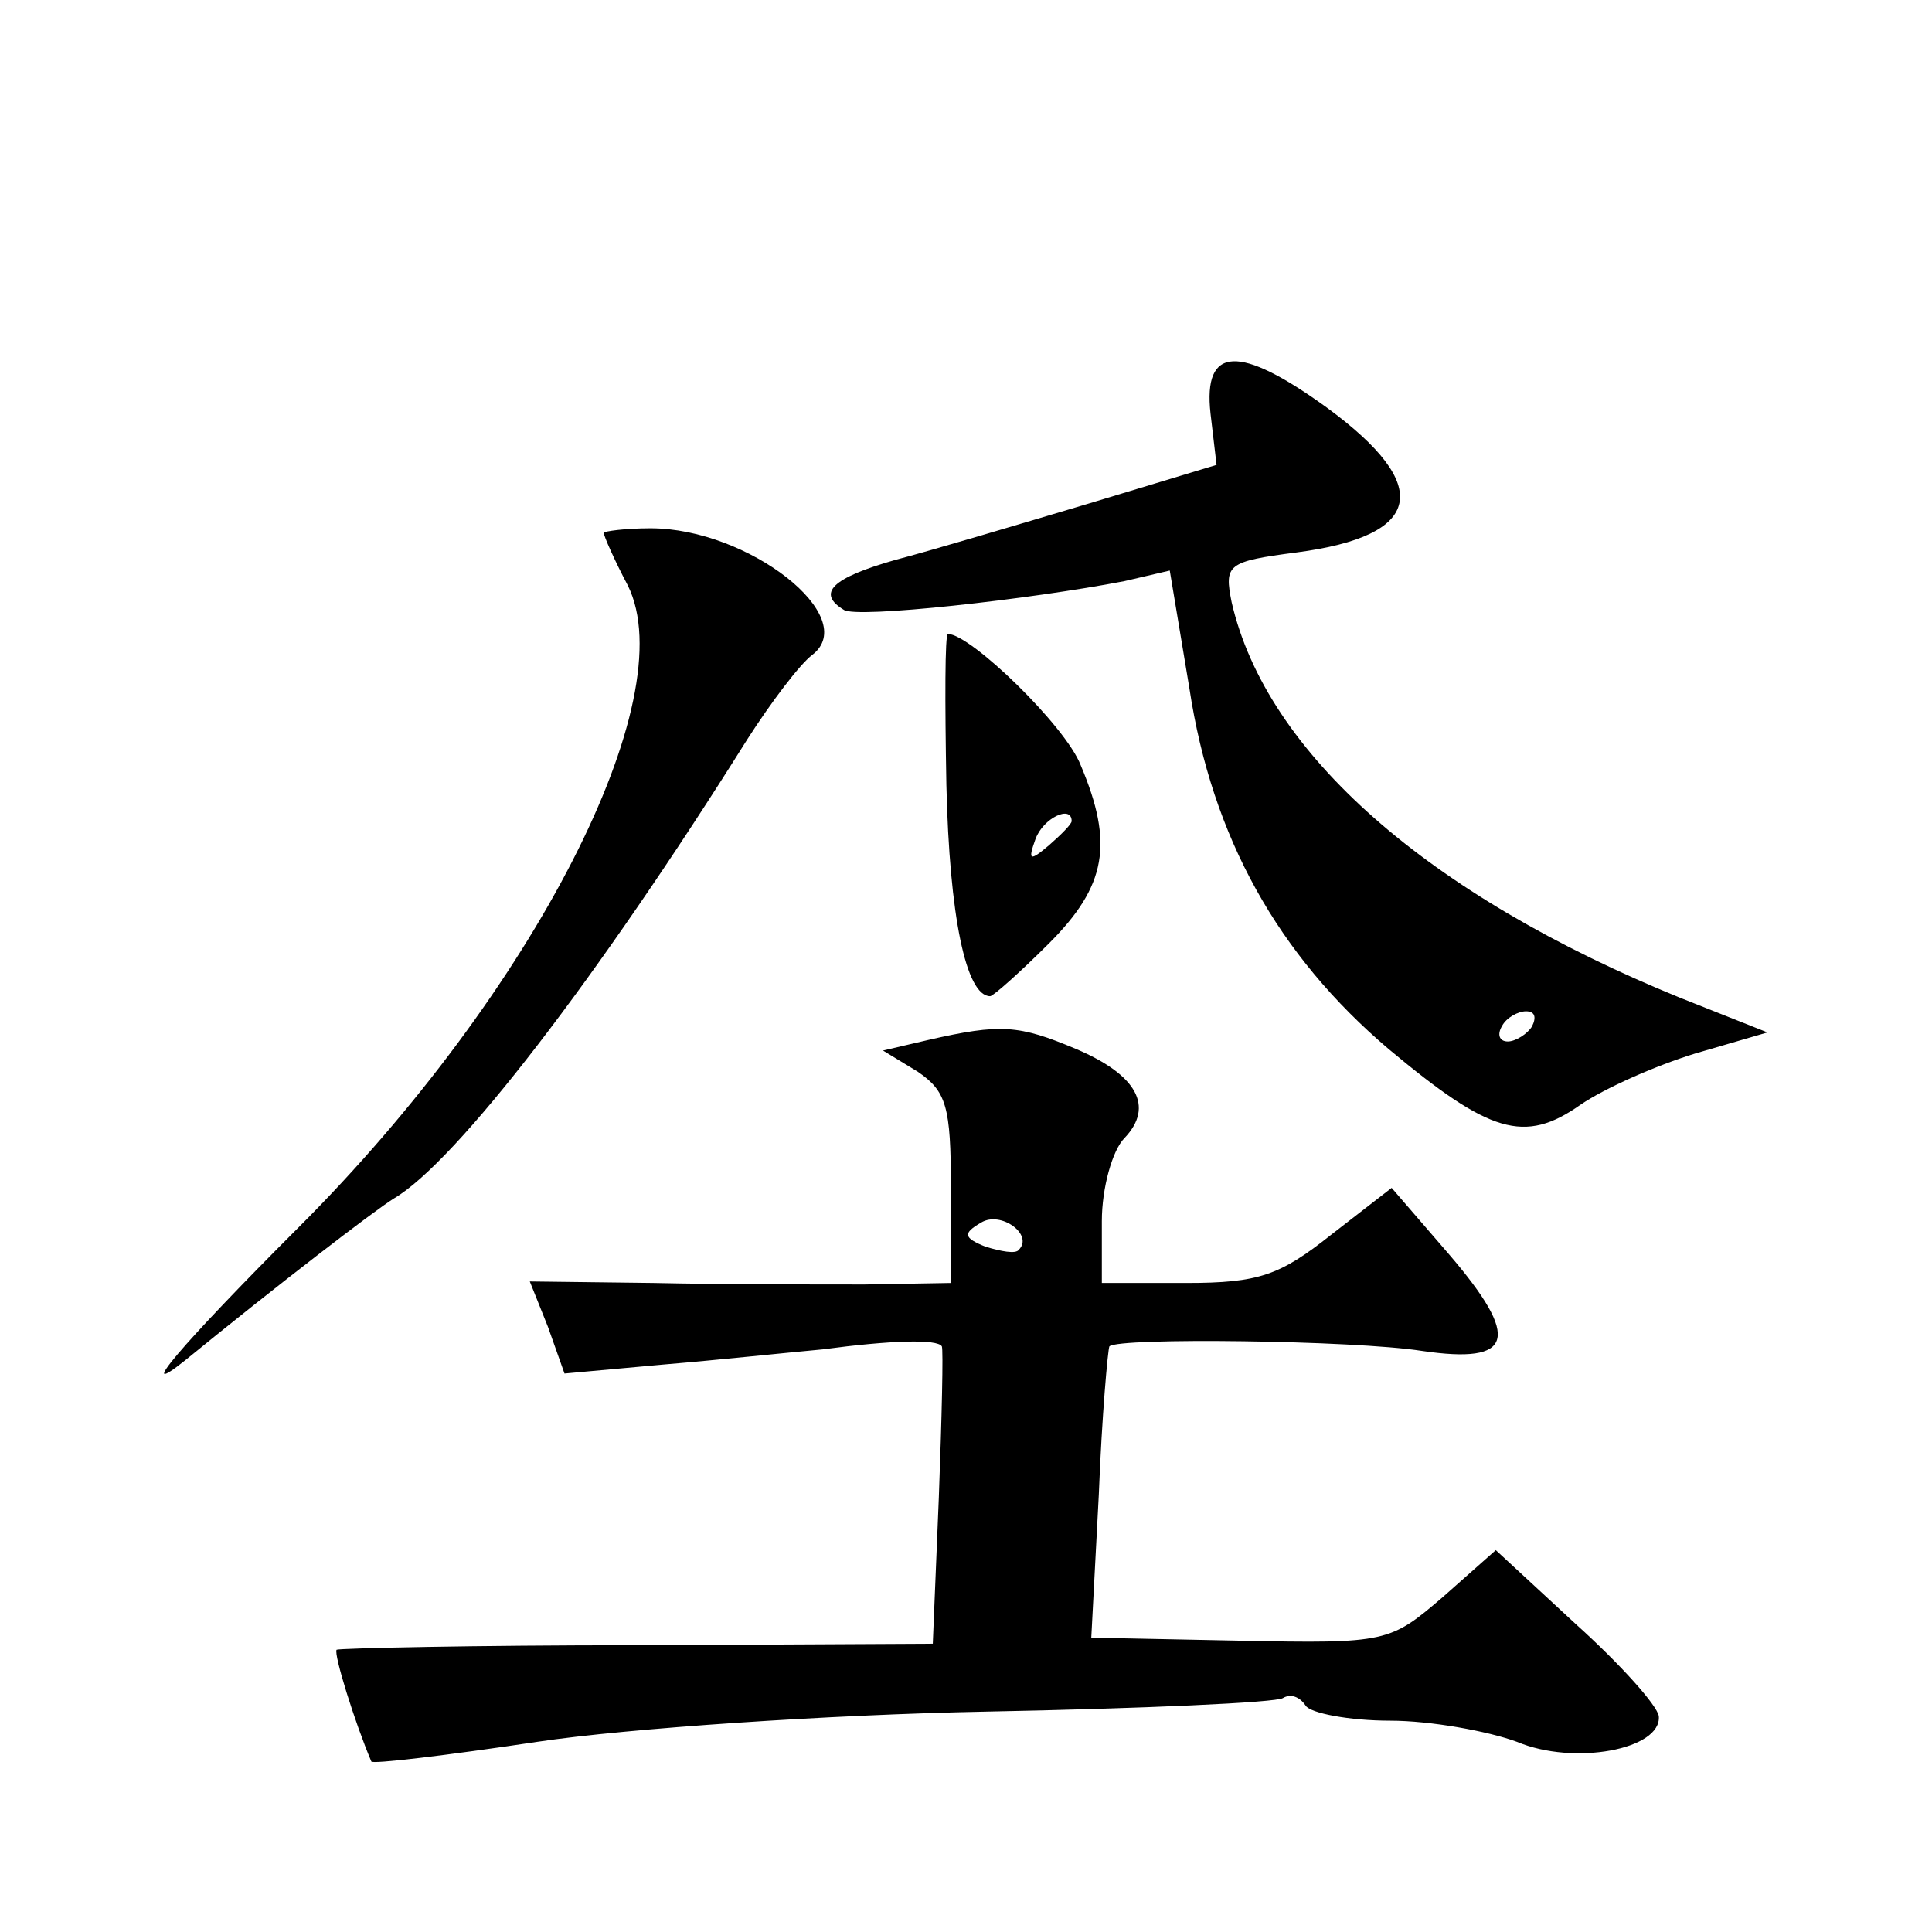
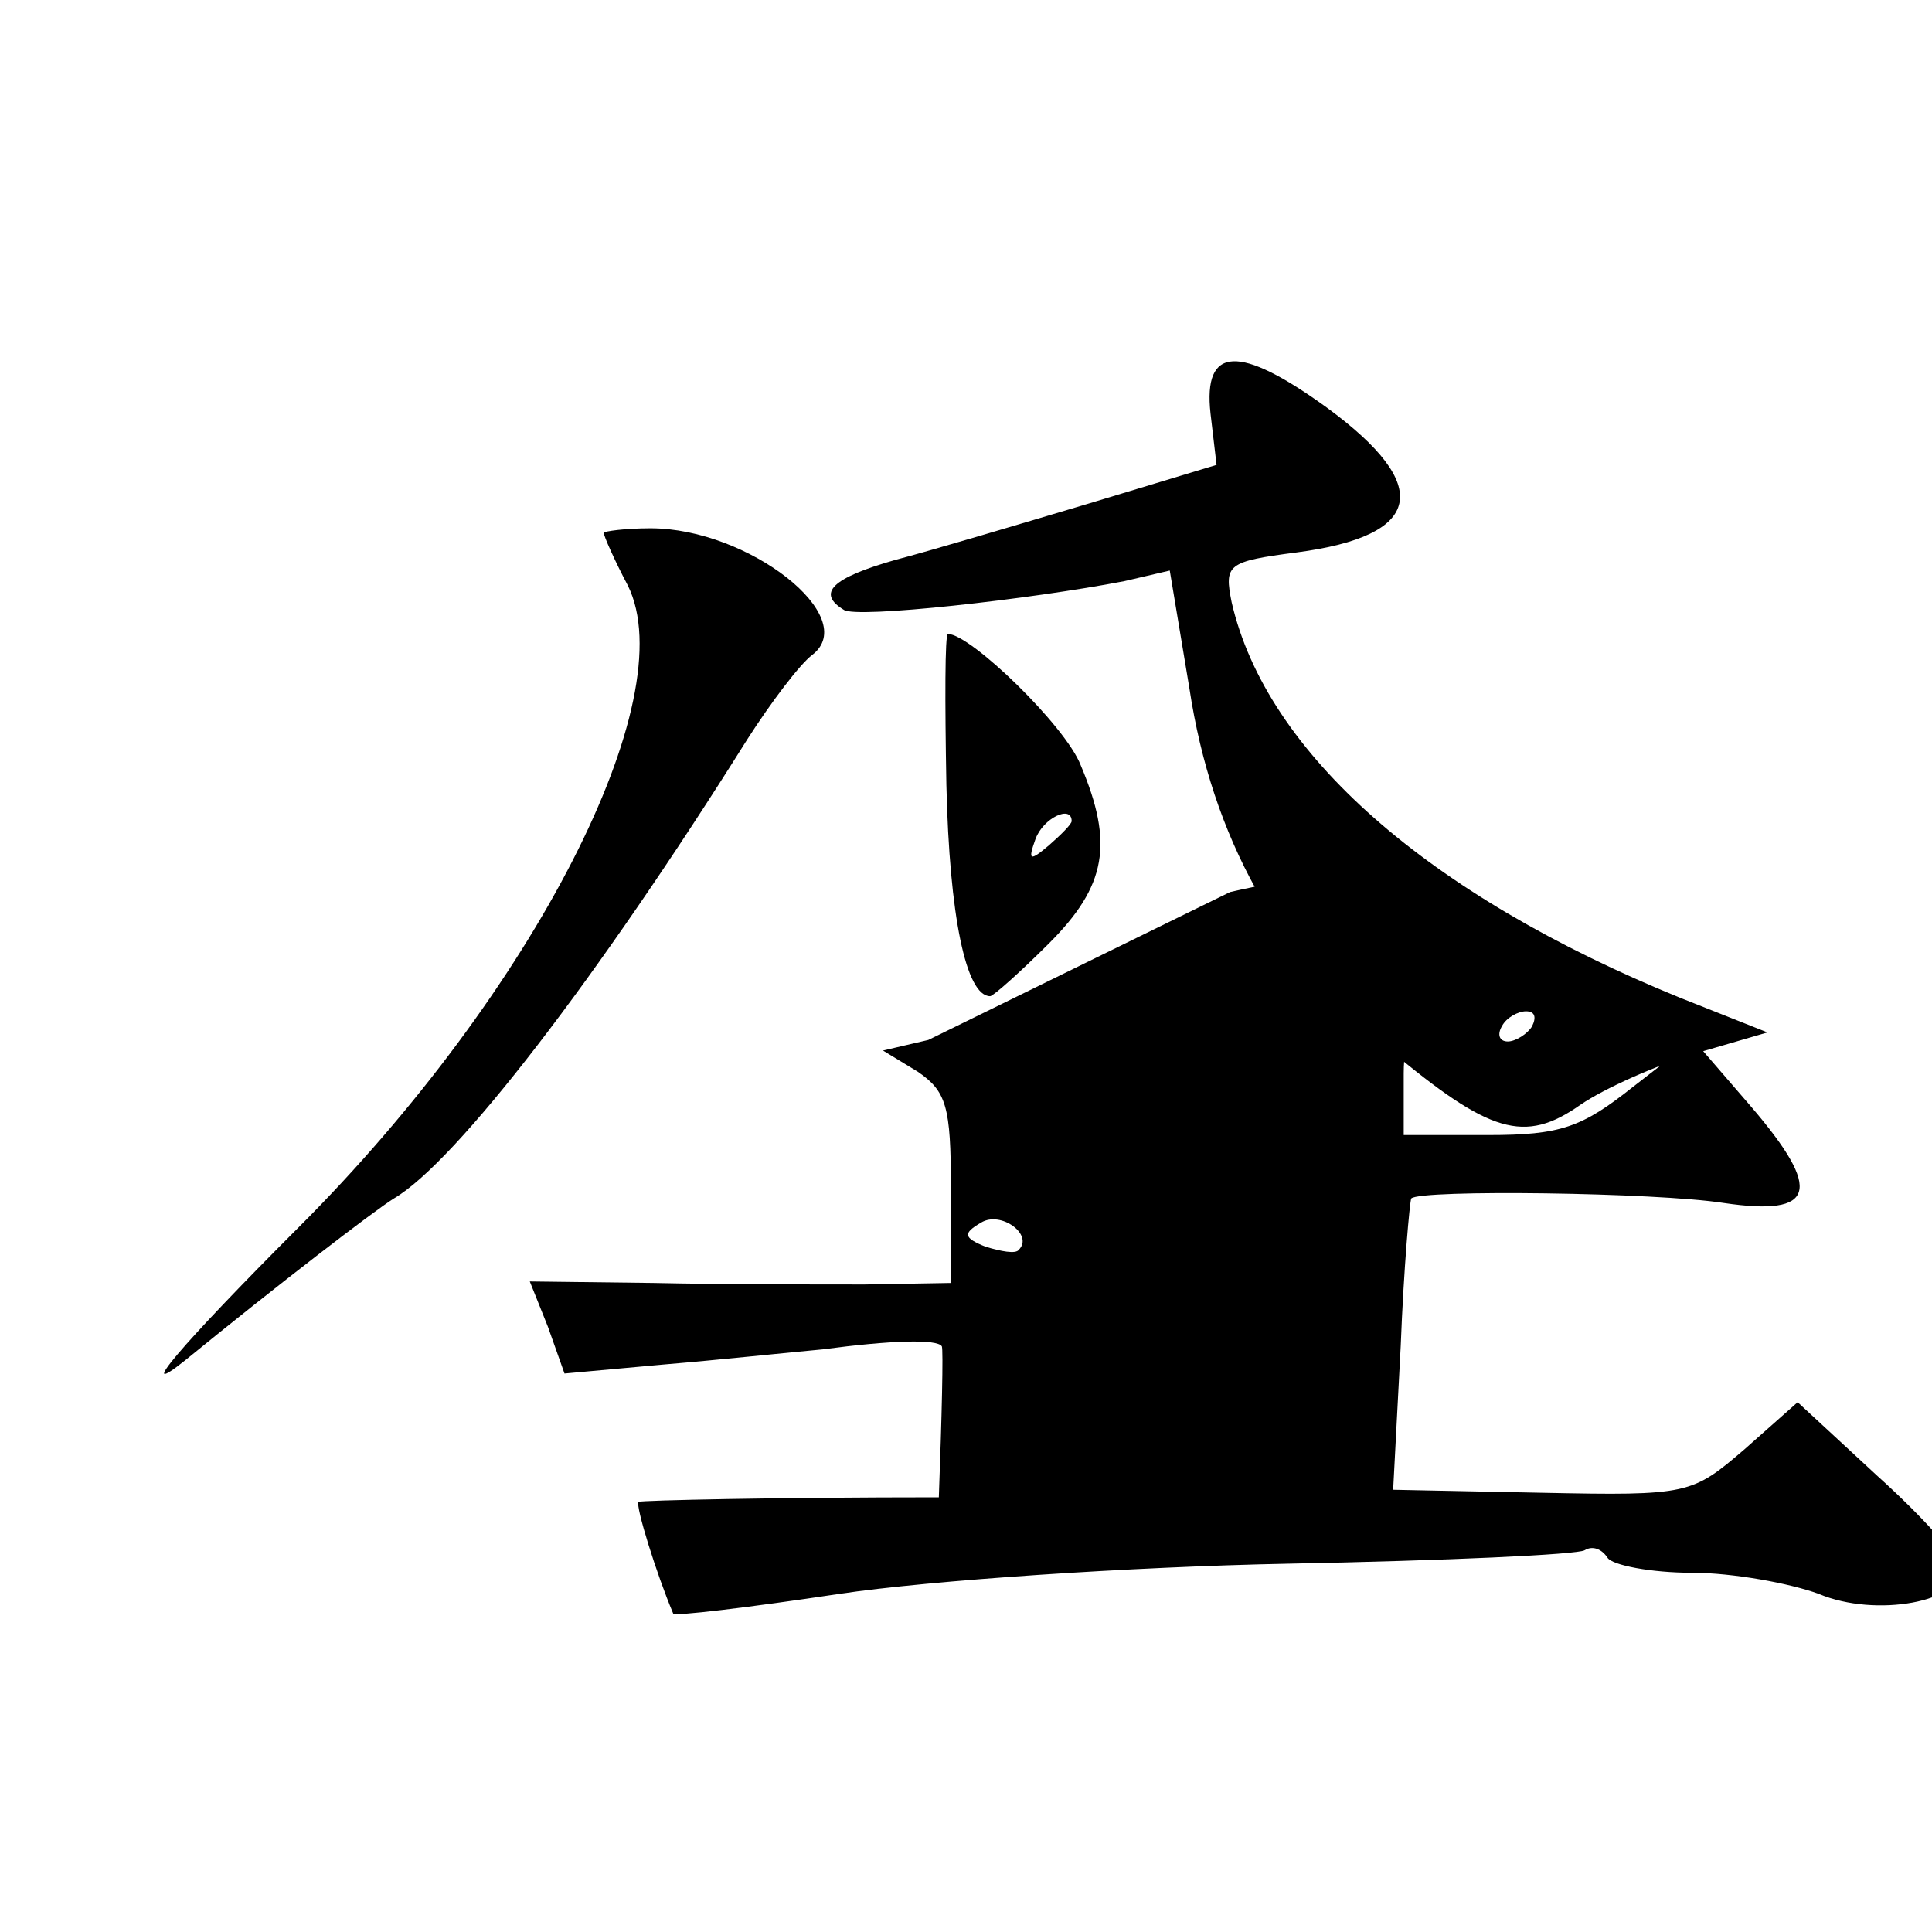
<svg xmlns="http://www.w3.org/2000/svg" version="1.0" width="128pt" height="128pt" viewBox="0 0 128 128" preserveAspectRatio="xMidYMid meet">
  <g transform="translate(0,128) scale(0.1,-0.1)" fill="#0" stroke="none">
-     <path d="M802 1006 l4 -34 -86 -26 c-47 -14 -104 -31 -127 -37 -42 -12 -52 -22 -34 -33 8 -6 124 7 186 19 l30 7 13 -78 c15 -99 59 -177 132 -239 67 -56 90 -63 127 -37 16 11 50 26 76 34 l48 14 -58 23 c-167 68 -274 162 -297 262 -5 25 -3 27 43 33 84 11 91 44 20 96 -58 42 -82 41 -77 -4z m213 -406 c-3 -5 -11 -10 -16 -10 -6 0 -7 5 -4 10 3 6 11 10 16 10 6 0 7 -4 4 -10z M400 927 c0 -2 7 -18 16 -35 37 -75 -62 -269 -218 -425 -79 -79 -110 -116 -75 -88 60 49 125 99 138 107 41 24 135 146 234 304 16 25 35 50 43 56 33 25 -42 84 -107 84 -17 0 -31 -2 -31 -3z M627 760 c2 -87 13 -140 29 -140 2 0 20 16 39 35 38 38 43 66 21 118 -10 26 -73 87 -88 87 -2 0 -2 -45 -1 -100z m83 -24 c0 -2 -7 -9 -15 -16 -13 -11 -14 -10 -9 4 5 14 24 23 24 12z M615 591 l-30 -7 23 -14 c19 -13 22 -23 22 -77 l0 -63 -57 -1 c-32 0 -95 0 -140 1 l-82 1 12 -30 11 -31 66 6 c36 3 83 8 105 10 45 6 76 7 79 2 1 -2 0 -47 -2 -100 l-4 -97 -196 -1 c-107 0 -197 -2 -199 -3 -2 -3 12 -48 23 -74 0 -2 50 4 110 13 60 9 194 18 297 20 104 2 193 6 197 9 5 3 11 1 15 -5 3 -5 29 -10 56 -10 27 0 65 -7 84 -14 38 -16 96 -5 94 17 -1 7 -25 34 -55 61 l-53 49 -35 -31 c-35 -30 -37 -31 -134 -29 l-99 2 5 95 c2 52 6 96 7 98 6 6 162 4 207 -3 61 -9 66 8 18 64 l-38 44 -40 -31 c-34 -27 -48 -32 -96 -32 l-56 0 0 41 c0 22 7 47 15 55 20 21 8 42 -32 59 -38 16 -50 17 -98 6z m60 -139 c-2 -3 -12 -1 -22 2 -15 6 -15 9 -3 16 13 8 35 -8 25 -18z" />
+     <path d="M802 1006 l4 -34 -86 -26 c-47 -14 -104 -31 -127 -37 -42 -12 -52 -22 -34 -33 8 -6 124 7 186 19 l30 7 13 -78 c15 -99 59 -177 132 -239 67 -56 90 -63 127 -37 16 11 50 26 76 34 l48 14 -58 23 c-167 68 -274 162 -297 262 -5 25 -3 27 43 33 84 11 91 44 20 96 -58 42 -82 41 -77 -4z m213 -406 c-3 -5 -11 -10 -16 -10 -6 0 -7 5 -4 10 3 6 11 10 16 10 6 0 7 -4 4 -10z M400 927 c0 -2 7 -18 16 -35 37 -75 -62 -269 -218 -425 -79 -79 -110 -116 -75 -88 60 49 125 99 138 107 41 24 135 146 234 304 16 25 35 50 43 56 33 25 -42 84 -107 84 -17 0 -31 -2 -31 -3z M627 760 c2 -87 13 -140 29 -140 2 0 20 16 39 35 38 38 43 66 21 118 -10 26 -73 87 -88 87 -2 0 -2 -45 -1 -100z m83 -24 c0 -2 -7 -9 -15 -16 -13 -11 -14 -10 -9 4 5 14 24 23 24 12z M615 591 l-30 -7 23 -14 c19 -13 22 -23 22 -77 l0 -63 -57 -1 c-32 0 -95 0 -140 1 l-82 1 12 -30 11 -31 66 6 c36 3 83 8 105 10 45 6 76 7 79 2 1 -2 0 -47 -2 -100 c-107 0 -197 -2 -199 -3 -2 -3 12 -48 23 -74 0 -2 50 4 110 13 60 9 194 18 297 20 104 2 193 6 197 9 5 3 11 1 15 -5 3 -5 29 -10 56 -10 27 0 65 -7 84 -14 38 -16 96 -5 94 17 -1 7 -25 34 -55 61 l-53 49 -35 -31 c-35 -30 -37 -31 -134 -29 l-99 2 5 95 c2 52 6 96 7 98 6 6 162 4 207 -3 61 -9 66 8 18 64 l-38 44 -40 -31 c-34 -27 -48 -32 -96 -32 l-56 0 0 41 c0 22 7 47 15 55 20 21 8 42 -32 59 -38 16 -50 17 -98 6z m60 -139 c-2 -3 -12 -1 -22 2 -15 6 -15 9 -3 16 13 8 35 -8 25 -18z" />
  </g>
</svg>